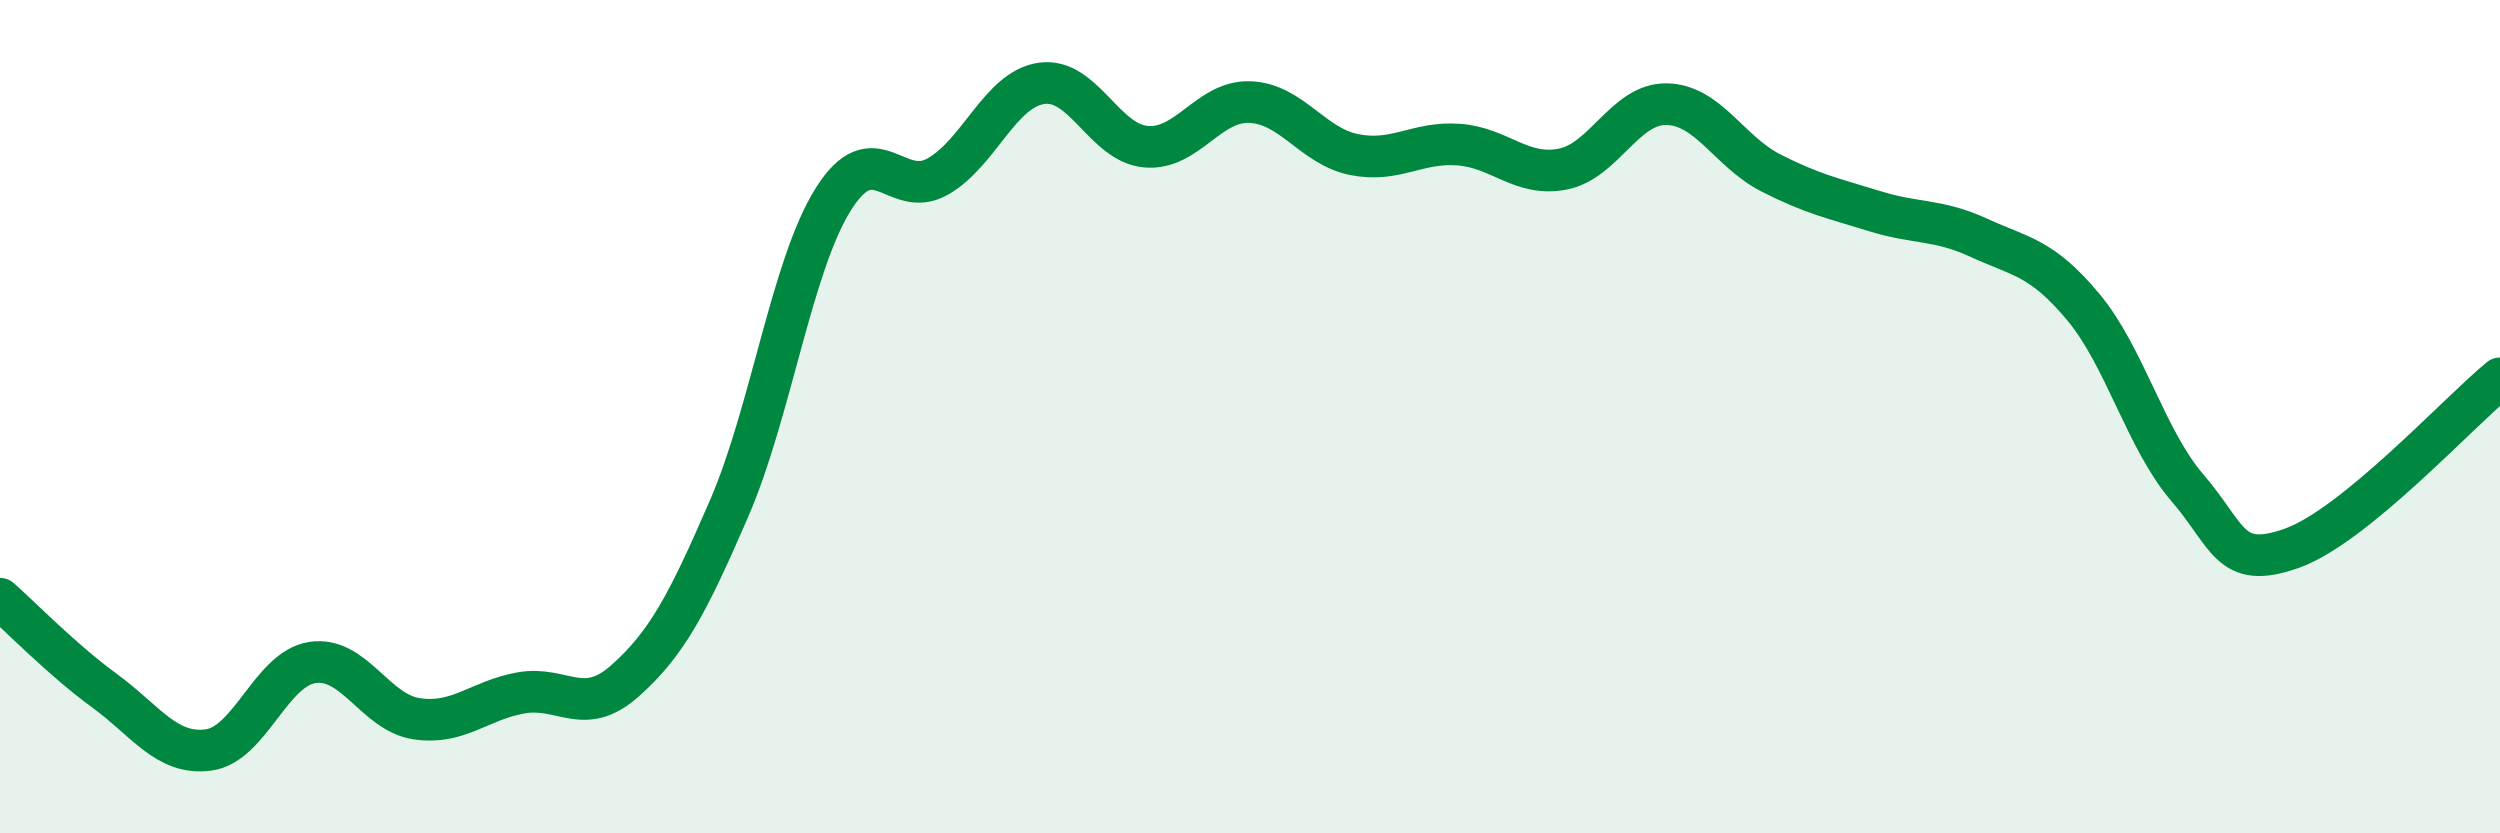
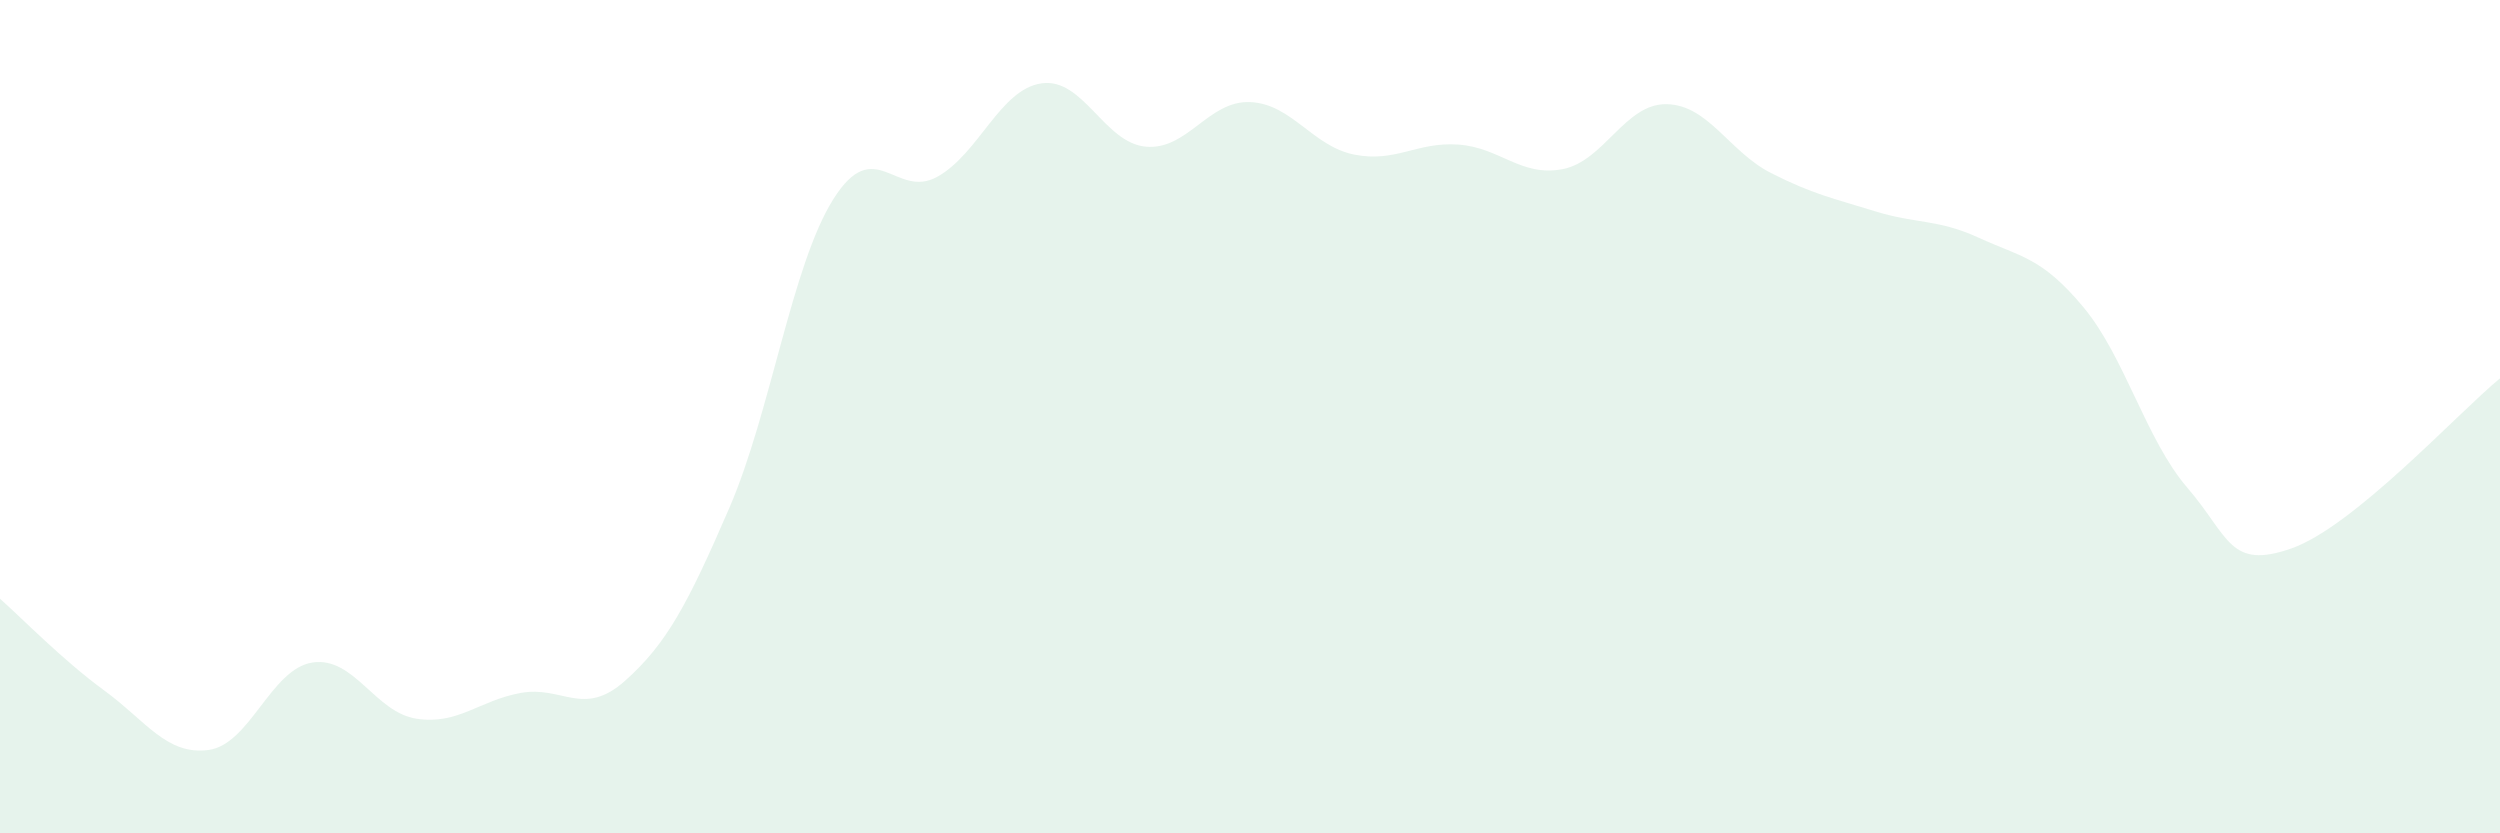
<svg xmlns="http://www.w3.org/2000/svg" width="60" height="20" viewBox="0 0 60 20">
  <path d="M 0,14.37 C 0.5,14.81 1.5,15.84 2.5,16.57 C 3.5,17.3 4,18.13 5,18 C 6,17.87 6.5,16.05 7.5,15.9 C 8.5,15.75 9,17.1 10,17.25 C 11,17.4 11.5,16.81 12.5,16.63 C 13.5,16.45 14,17.23 15,16.34 C 16,15.45 16.5,14.51 17.5,12.2 C 18.5,9.89 19,6.37 20,4.78 C 21,3.19 21.5,4.8 22.5,4.24 C 23.5,3.68 24,2.14 25,2 C 26,1.86 26.5,3.43 27.5,3.52 C 28.5,3.61 29,2.41 30,2.45 C 31,2.49 31.5,3.51 32.5,3.71 C 33.5,3.91 34,3.4 35,3.47 C 36,3.54 36.5,4.25 37.5,4.06 C 38.5,3.87 39,2.48 40,2.5 C 41,2.52 41.5,3.64 42.5,4.15 C 43.5,4.66 44,4.76 45,5.07 C 46,5.38 46.5,5.25 47.5,5.71 C 48.5,6.17 49,6.17 50,7.37 C 51,8.57 51.5,10.55 52.5,11.71 C 53.5,12.87 53.5,13.69 55,13.16 C 56.5,12.63 59,9.9 60,9.08L60 20L0 20Z" fill="#008740" opacity="0.1" stroke-linecap="round" stroke-linejoin="round" />
-   <path d="M 0,14.37 C 0.5,14.81 1.5,15.84 2.5,16.57 C 3.5,17.3 4,18.13 5,18 C 6,17.87 6.5,16.05 7.5,15.9 C 8.5,15.75 9,17.1 10,17.25 C 11,17.4 11.5,16.81 12.5,16.63 C 13.5,16.45 14,17.23 15,16.34 C 16,15.45 16.5,14.51 17.5,12.2 C 18.5,9.89 19,6.37 20,4.78 C 21,3.19 21.5,4.8 22.5,4.24 C 23.5,3.68 24,2.14 25,2 C 26,1.86 26.5,3.43 27.5,3.52 C 28.5,3.61 29,2.41 30,2.45 C 31,2.49 31.5,3.51 32.5,3.71 C 33.5,3.91 34,3.4 35,3.47 C 36,3.54 36.5,4.25 37.5,4.06 C 38.5,3.87 39,2.48 40,2.5 C 41,2.52 41.5,3.64 42.5,4.15 C 43.5,4.66 44,4.76 45,5.07 C 46,5.38 46.5,5.25 47.5,5.71 C 48.5,6.17 49,6.17 50,7.37 C 51,8.57 51.5,10.55 52.5,11.71 C 53.5,12.87 53.5,13.69 55,13.16 C 56.5,12.63 59,9.9 60,9.08" stroke="#008740" stroke-width="1" fill="none" stroke-linecap="round" stroke-linejoin="round" />
</svg>